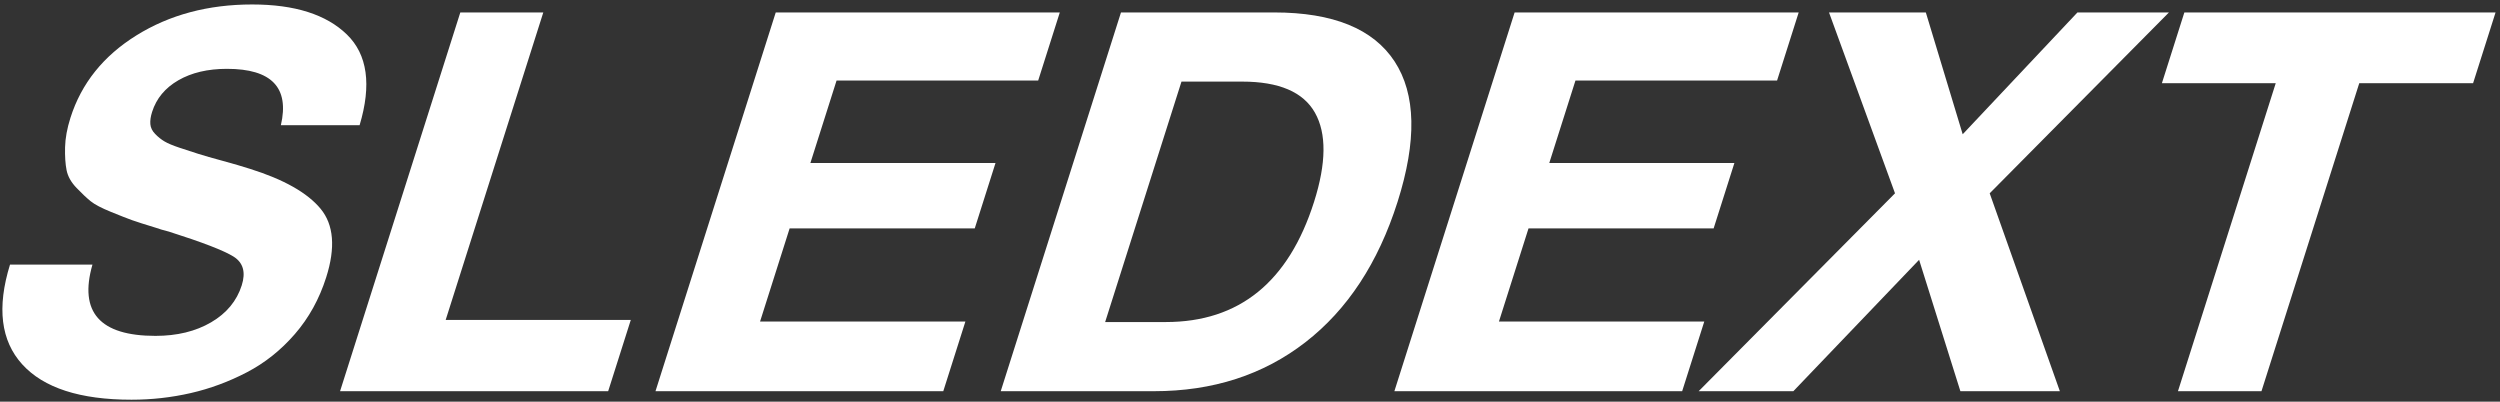
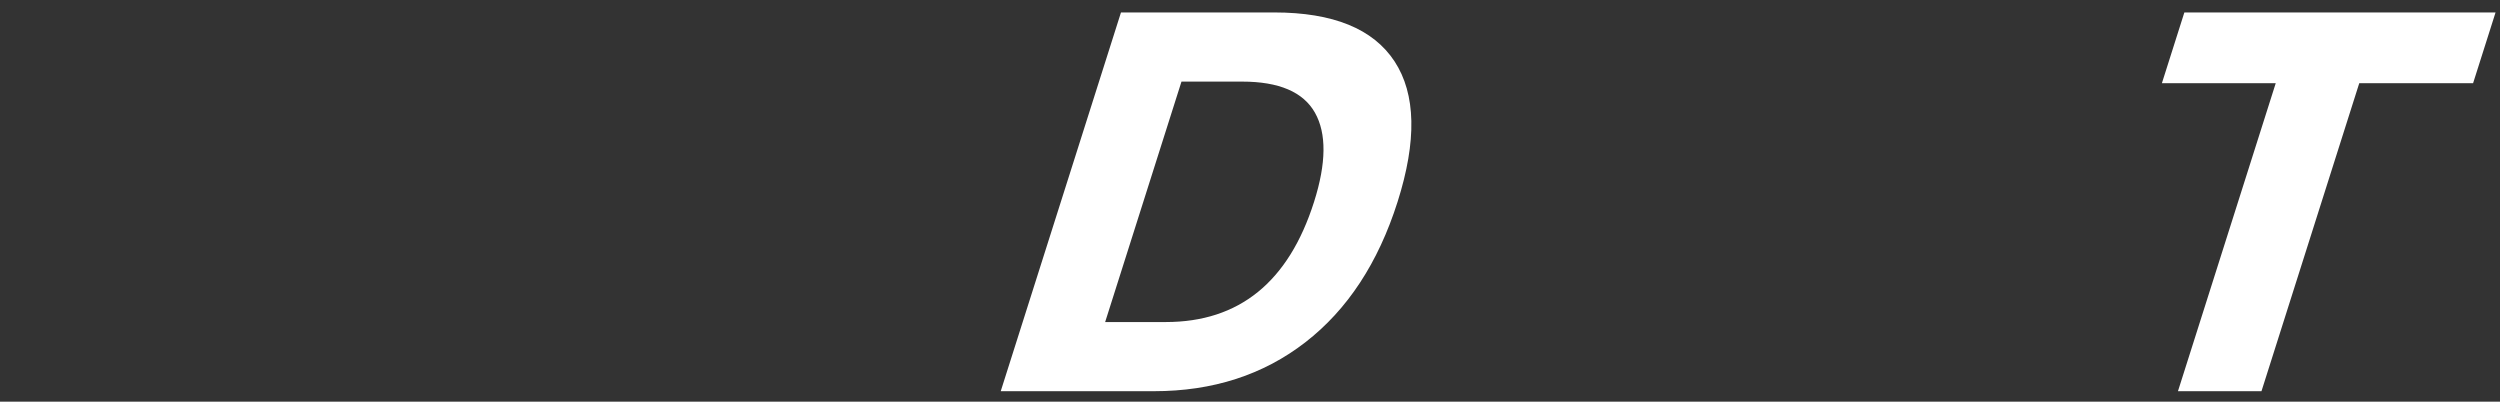
<svg xmlns="http://www.w3.org/2000/svg" width="417" height="67" viewBox="0 0 417 67" fill="none">
  <rect x="0" y="0" width="417" height="67" fill="#333333" stroke="none" />
-   <path d="M59.981 20.887H46.849C48.307 14.618 45.31 11.482 37.856 11.482C34.662 11.482 31.96 12.118 29.753 13.389C27.544 14.662 26.084 16.421 25.37 18.669C25.126 19.438 25.028 20.119 25.078 20.709C25.126 21.302 25.395 21.849 25.887 22.351C26.378 22.854 26.897 23.269 27.445 23.593C27.992 23.919 28.84 24.274 29.991 24.658C31.139 25.043 32.185 25.383 33.127 25.678C34.067 25.975 35.409 26.359 37.153 26.832C38.895 27.306 40.411 27.75 41.7 28.163C47.347 29.937 51.271 32.156 53.473 34.818C55.674 37.479 55.987 41.295 54.409 46.264C53.263 49.873 51.523 53.023 49.19 55.714C46.856 58.406 44.184 60.536 41.173 62.102C38.16 63.671 35.044 64.824 31.823 65.563C28.6 66.302 25.304 66.672 21.932 66.672C13.355 66.672 7.279 64.706 3.708 60.772C0.135 56.838 -0.545 51.293 1.669 44.134H15.422C13.141 52.062 16.646 56.024 25.933 56.024C29.541 56.024 32.635 55.27 35.214 53.762C37.792 52.253 39.495 50.199 40.322 47.595C41.017 45.407 40.561 43.81 38.96 42.803C37.356 41.798 33.76 40.408 28.172 38.633C27.24 38.397 26.538 38.189 26.062 38.012C24.119 37.421 22.777 36.992 22.034 36.725C21.289 36.459 20.119 36.002 18.522 35.35C16.923 34.7 15.796 34.108 15.137 33.575C14.477 33.043 13.691 32.304 12.78 31.357C11.867 30.412 11.309 29.42 11.106 28.385C10.902 27.351 10.818 26.078 10.853 24.569C10.888 23.061 11.188 21.419 11.751 19.645C13.573 13.908 17.246 9.323 22.773 5.892C28.298 2.461 34.728 0.745 42.064 0.745C49.162 0.745 54.428 2.417 57.863 5.758C61.297 9.101 62.002 14.143 59.981 20.887Z" fill="white" />
-   <path d="M105.218 53.362L101.443 65.252H56.723L76.78 2.076H90.622L74.34 53.362H105.218Z" fill="white" />
-   <path d="M176.775 2.076L173.169 13.433H139.54L135.174 27.187H166.052L162.587 38.101H131.709L126.779 53.628H161.029L157.339 65.252H109.336L129.393 2.076H176.775Z" fill="white" />
  <path d="M184.338 53.717H194.453C206.698 53.717 214.942 47.033 219.186 33.664C221.234 27.217 221.283 22.262 219.336 18.802C217.387 15.341 213.338 13.611 207.186 13.611H197.071L184.338 53.717ZM166.922 65.252L186.979 2.076H212.534C222.353 2.076 229.046 4.797 232.613 10.239C236.178 15.682 236.347 23.49 233.117 33.664C229.887 43.839 224.76 51.647 217.739 57.089C210.716 62.532 202.296 65.252 192.477 65.252H166.922Z" fill="white" />
-   <path d="M300.021 2.076L296.416 13.433H262.787L258.42 27.187H289.298L285.833 38.101H254.955L250.025 53.628H284.275L280.585 65.252H232.582L252.639 2.076H300.021Z" fill="white" />
-   <path d="M361.778 2.076L331.881 32.244L343.584 65.252H326.992L320.107 43.336L299.13 65.252H283.336L316.087 32.244L305.079 2.076H321.228L327.376 22.395L346.516 2.076H361.778Z" fill="white" />
  <path d="M416.259 2.076L412.512 13.877H393.524L377.214 65.252H363.283L379.593 13.877H360.605L364.352 2.076H416.259Z" fill="white" />
</svg>